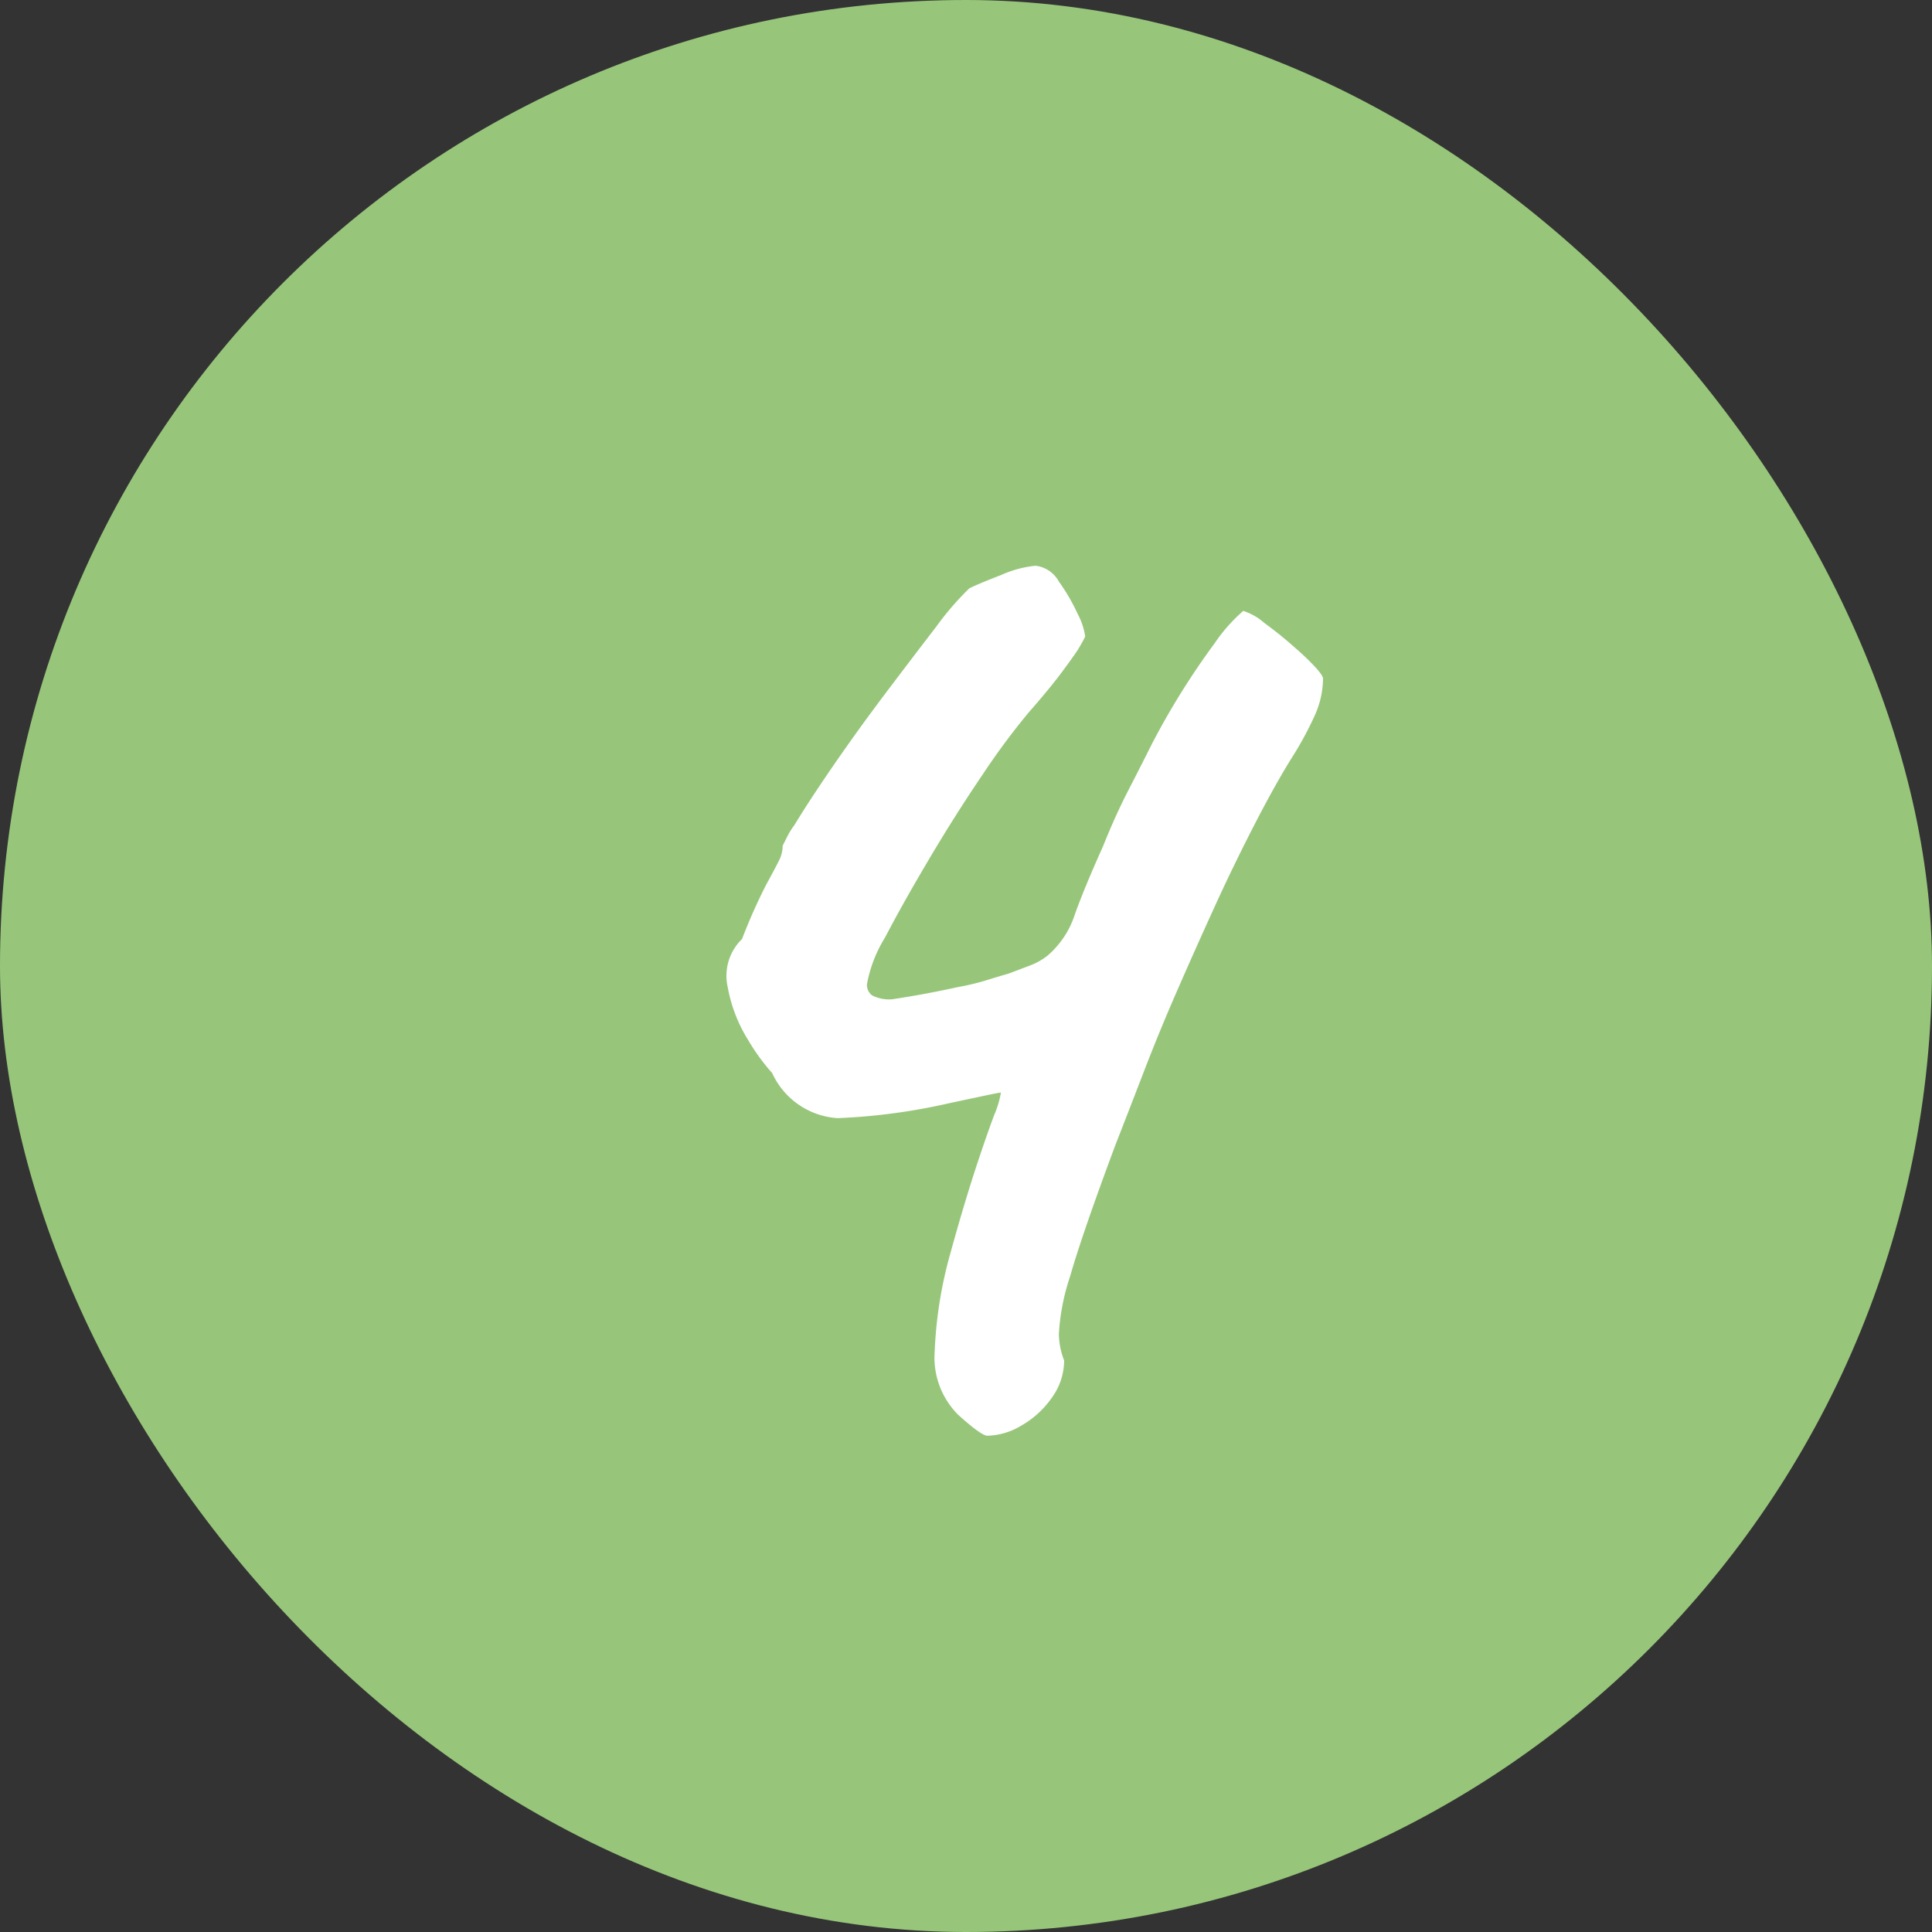
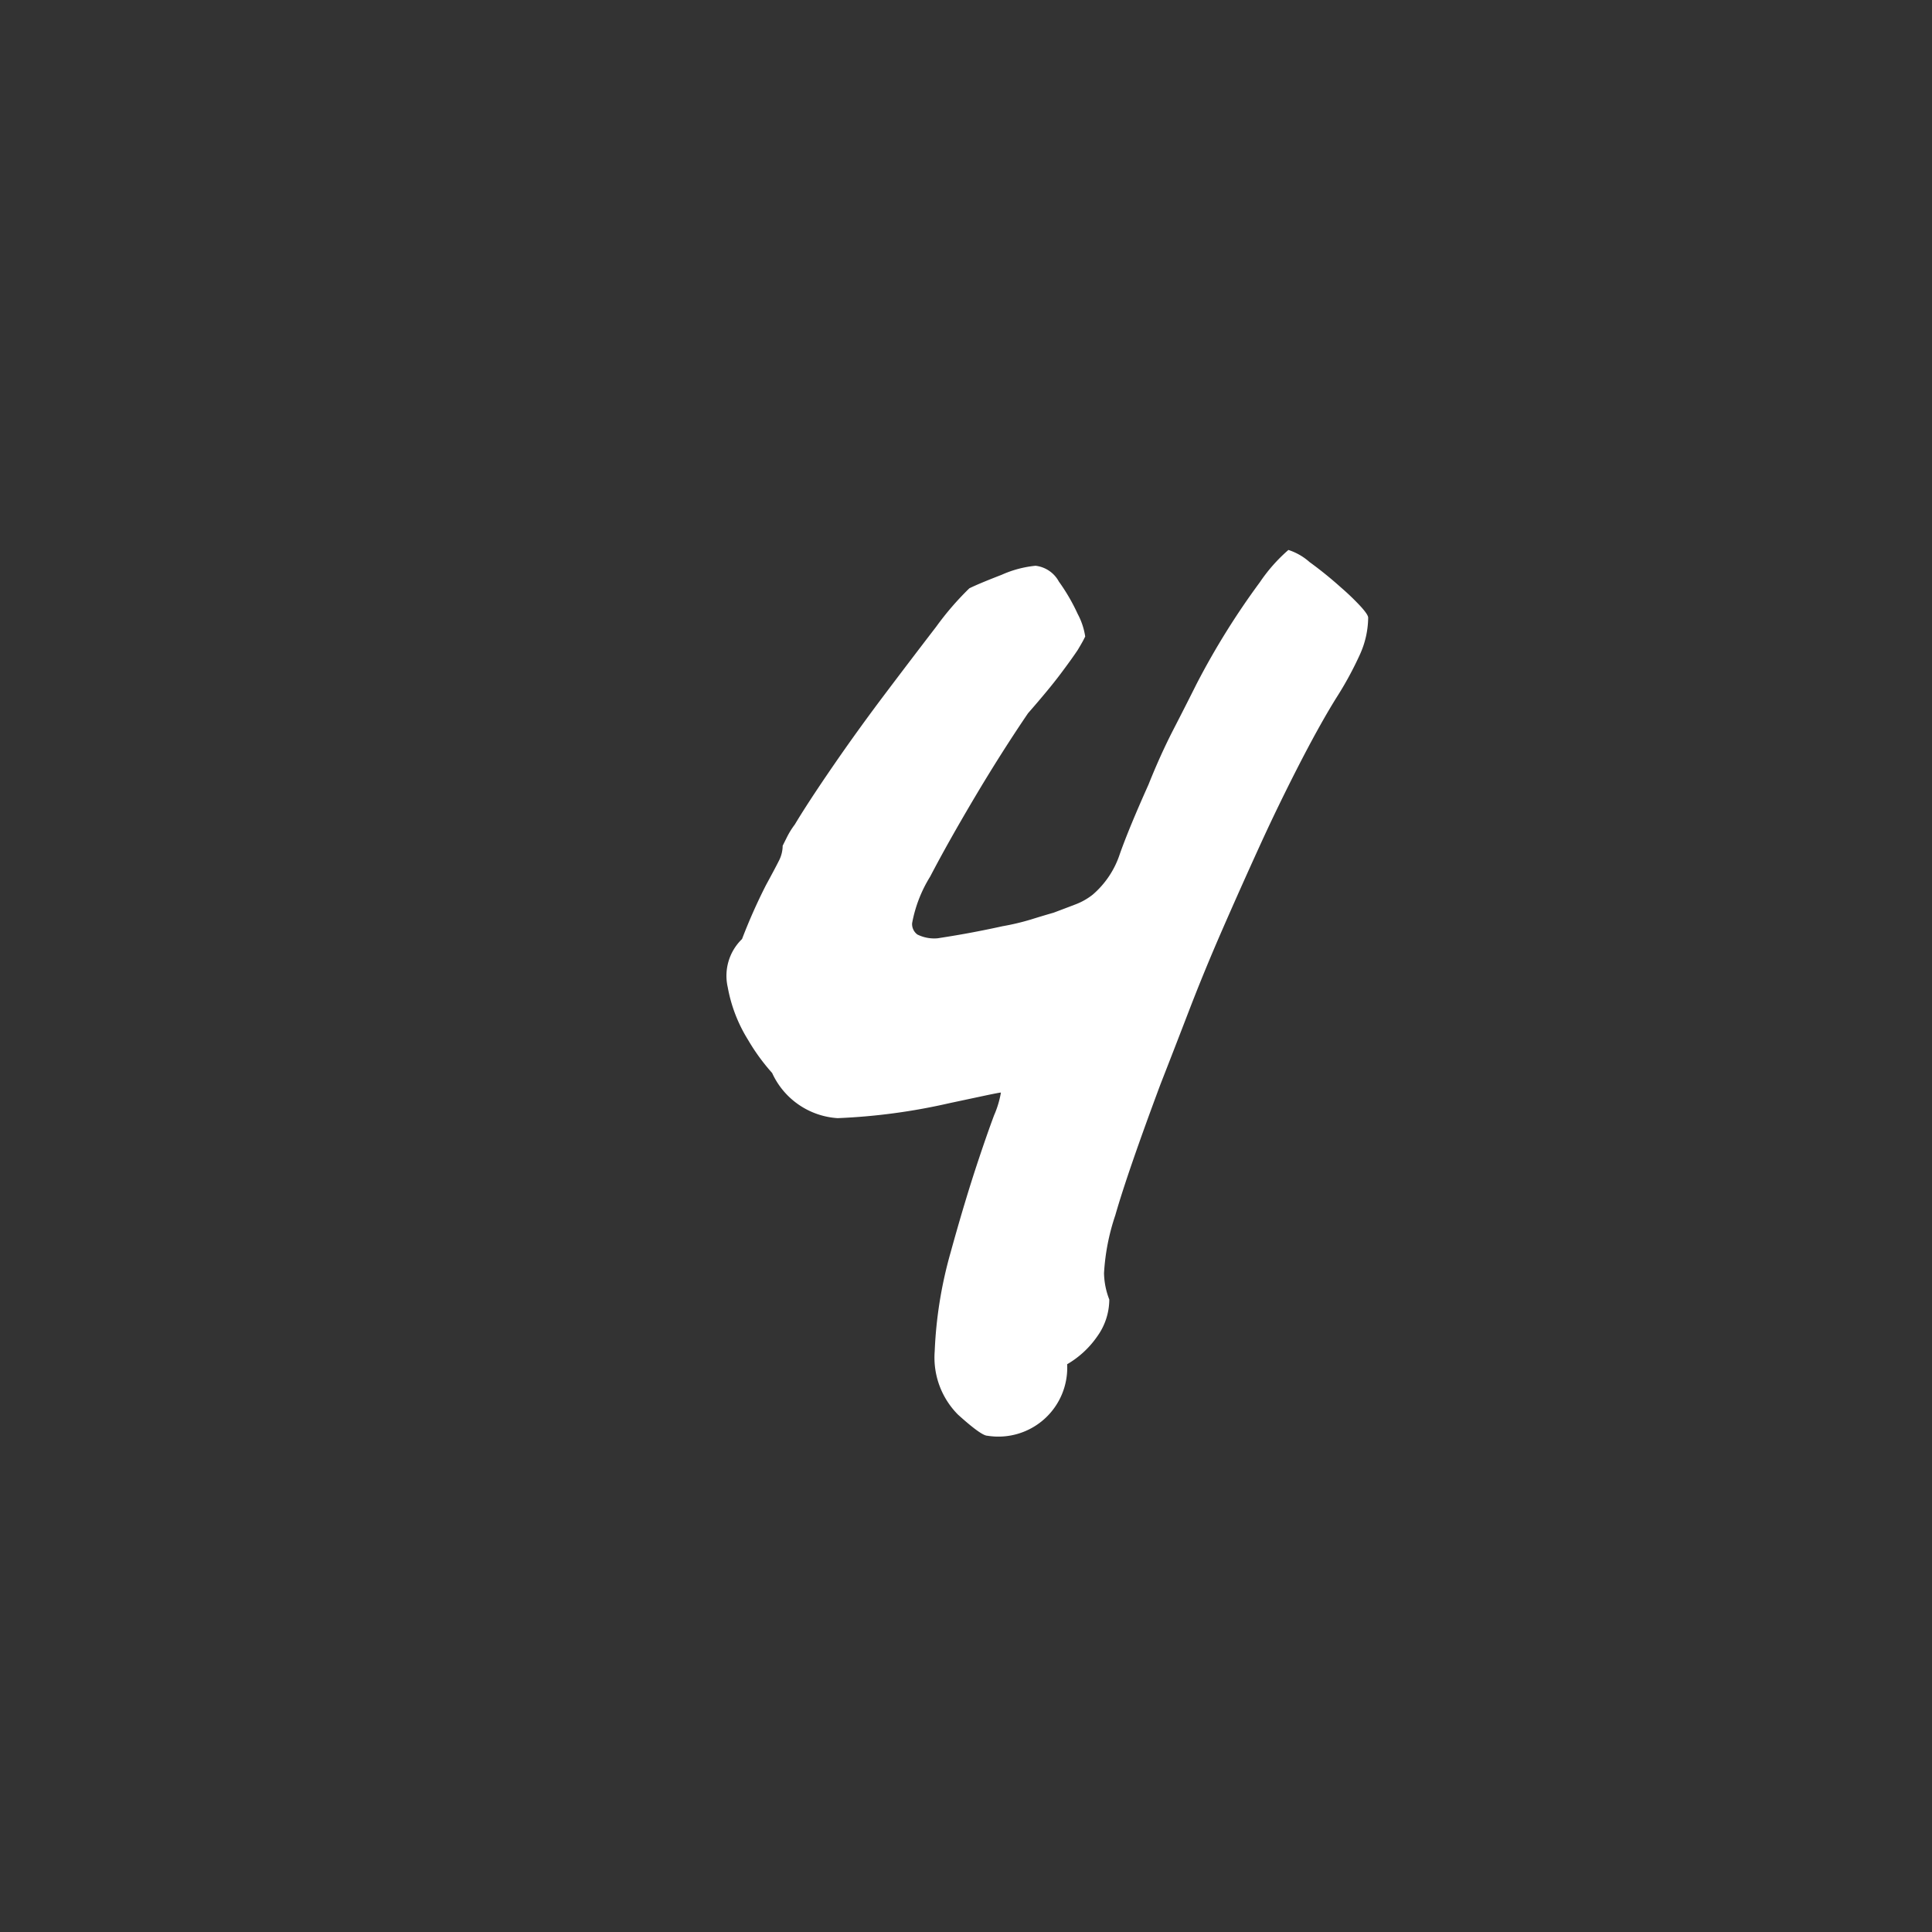
<svg xmlns="http://www.w3.org/2000/svg" width="77.016" height="77.016" viewBox="0 0 77.016 77.016">
  <rect x="0" y="0" width="77.016" height="77.016" fill="#333333" stroke="none" />
  <g id="_4" data-name="4" transform="translate(-438.492 -1293)">
    <g id="Group_81" data-name="Group 81">
-       <rect id="Rectangle_3" data-name="Rectangle 3" width="77.016" height="77.016" rx="38.508" transform="translate(438.492 1293)" fill="#97c67a" />
-     </g>
-     <path id="Path_804" data-name="Path 804" d="M23.36,58.72q-.24,0-1.17-.84a3.225,3.225,0,0,1-.93-2.52,16.878,16.878,0,0,1,.63-3.93q.57-2.07,1.11-3.69.36-1.08.63-1.8a3.856,3.856,0,0,0,.27-.9q-.06,0-.63.12l-1.41.3a24.367,24.367,0,0,1-4.47.6,3.084,3.084,0,0,1-2.61-1.8,8.1,8.1,0,0,1-.96-1.32,5.963,5.963,0,0,1-.81-2.1,2.038,2.038,0,0,1,.57-1.92,22.177,22.177,0,0,1,.96-2.16q.36-.66.51-.96a1.331,1.331,0,0,0,.15-.6l.18-.36a3.152,3.152,0,0,1,.3-.48q.54-.9,1.53-2.34t2.1-2.91q1.11-1.47,2.01-2.64a11.7,11.7,0,0,1,1.32-1.53q.36-.18,1.29-.54a4.341,4.341,0,0,1,1.35-.36,1.217,1.217,0,0,1,.93.63,7.707,7.707,0,0,1,.75,1.29,2.786,2.786,0,0,1,.3.9l-.06.12q-.06.12-.24.42-.24.36-.69.96t-1.29,1.56a28.587,28.587,0,0,0-1.8,2.43q-1.08,1.59-2.13,3.36t-1.77,3.15a5.354,5.354,0,0,0-.72,1.86.517.517,0,0,0,.21.45,1.51,1.51,0,0,0,.81.15q.78-.12,1.41-.24t1.17-.24a9.668,9.668,0,0,0,1.14-.27q.48-.15.9-.27.48-.18.87-.33a2.575,2.575,0,0,0,.69-.39,3.621,3.621,0,0,0,1.08-1.62q.36-1.02,1.14-2.76.48-1.2.99-2.19t.93-1.83a30.111,30.111,0,0,1,2.52-4.05,6.577,6.577,0,0,1,1.14-1.29,2.348,2.348,0,0,1,.84.48,15.582,15.582,0,0,1,1.26,1.02,9.706,9.706,0,0,1,.78.75q.3.33.3.45a3.634,3.634,0,0,1-.33,1.47,13.771,13.771,0,0,1-.93,1.71q-.6.96-1.38,2.46-.9,1.74-1.68,3.45t-1.5,3.36q-.72,1.65-1.32,3.21t-1.14,2.94q-1.32,3.54-1.8,5.22a8.748,8.748,0,0,0-.45,2.31,3.048,3.048,0,0,0,.21,1.05,2.529,2.529,0,0,1-.48,1.47,3.744,3.744,0,0,1-1.2,1.11A2.745,2.745,0,0,1,23.36,58.72Z" transform="translate(454.492 1291.513)" fill="#fff" />
+       </g>
+     <path id="Path_804" data-name="Path 804" d="M23.36,58.72q-.24,0-1.17-.84a3.225,3.225,0,0,1-.93-2.52,16.878,16.878,0,0,1,.63-3.93q.57-2.07,1.11-3.69.36-1.08.63-1.8a3.856,3.856,0,0,0,.27-.9q-.06,0-.63.12l-1.41.3a24.367,24.367,0,0,1-4.47.6,3.084,3.084,0,0,1-2.61-1.8,8.1,8.1,0,0,1-.96-1.32,5.963,5.963,0,0,1-.81-2.1,2.038,2.038,0,0,1,.57-1.92,22.177,22.177,0,0,1,.96-2.16q.36-.66.51-.96a1.331,1.331,0,0,0,.15-.6l.18-.36a3.152,3.152,0,0,1,.3-.48q.54-.9,1.53-2.34t2.1-2.91q1.11-1.47,2.01-2.64a11.7,11.7,0,0,1,1.32-1.53q.36-.18,1.29-.54a4.341,4.341,0,0,1,1.35-.36,1.217,1.217,0,0,1,.93.63,7.707,7.707,0,0,1,.75,1.29,2.786,2.786,0,0,1,.3.9l-.06.12q-.06.12-.24.42-.24.36-.69.96t-1.29,1.56q-1.08,1.59-2.13,3.36t-1.77,3.15a5.354,5.354,0,0,0-.72,1.86.517.517,0,0,0,.21.45,1.51,1.51,0,0,0,.81.15q.78-.12,1.41-.24t1.17-.24a9.668,9.668,0,0,0,1.14-.27q.48-.15.9-.27.48-.18.87-.33a2.575,2.575,0,0,0,.69-.39,3.621,3.621,0,0,0,1.08-1.62q.36-1.02,1.14-2.76.48-1.2.99-2.19t.93-1.83a30.111,30.111,0,0,1,2.52-4.05,6.577,6.577,0,0,1,1.14-1.29,2.348,2.348,0,0,1,.84.48,15.582,15.582,0,0,1,1.26,1.02,9.706,9.706,0,0,1,.78.75q.3.33.3.45a3.634,3.634,0,0,1-.33,1.47,13.771,13.771,0,0,1-.93,1.71q-.6.96-1.38,2.46-.9,1.74-1.68,3.45t-1.5,3.36q-.72,1.65-1.32,3.21t-1.14,2.94q-1.32,3.54-1.8,5.22a8.748,8.748,0,0,0-.45,2.31,3.048,3.048,0,0,0,.21,1.05,2.529,2.529,0,0,1-.48,1.47,3.744,3.744,0,0,1-1.2,1.11A2.745,2.745,0,0,1,23.36,58.72Z" transform="translate(454.492 1291.513)" fill="#fff" />
  </g>
</svg>